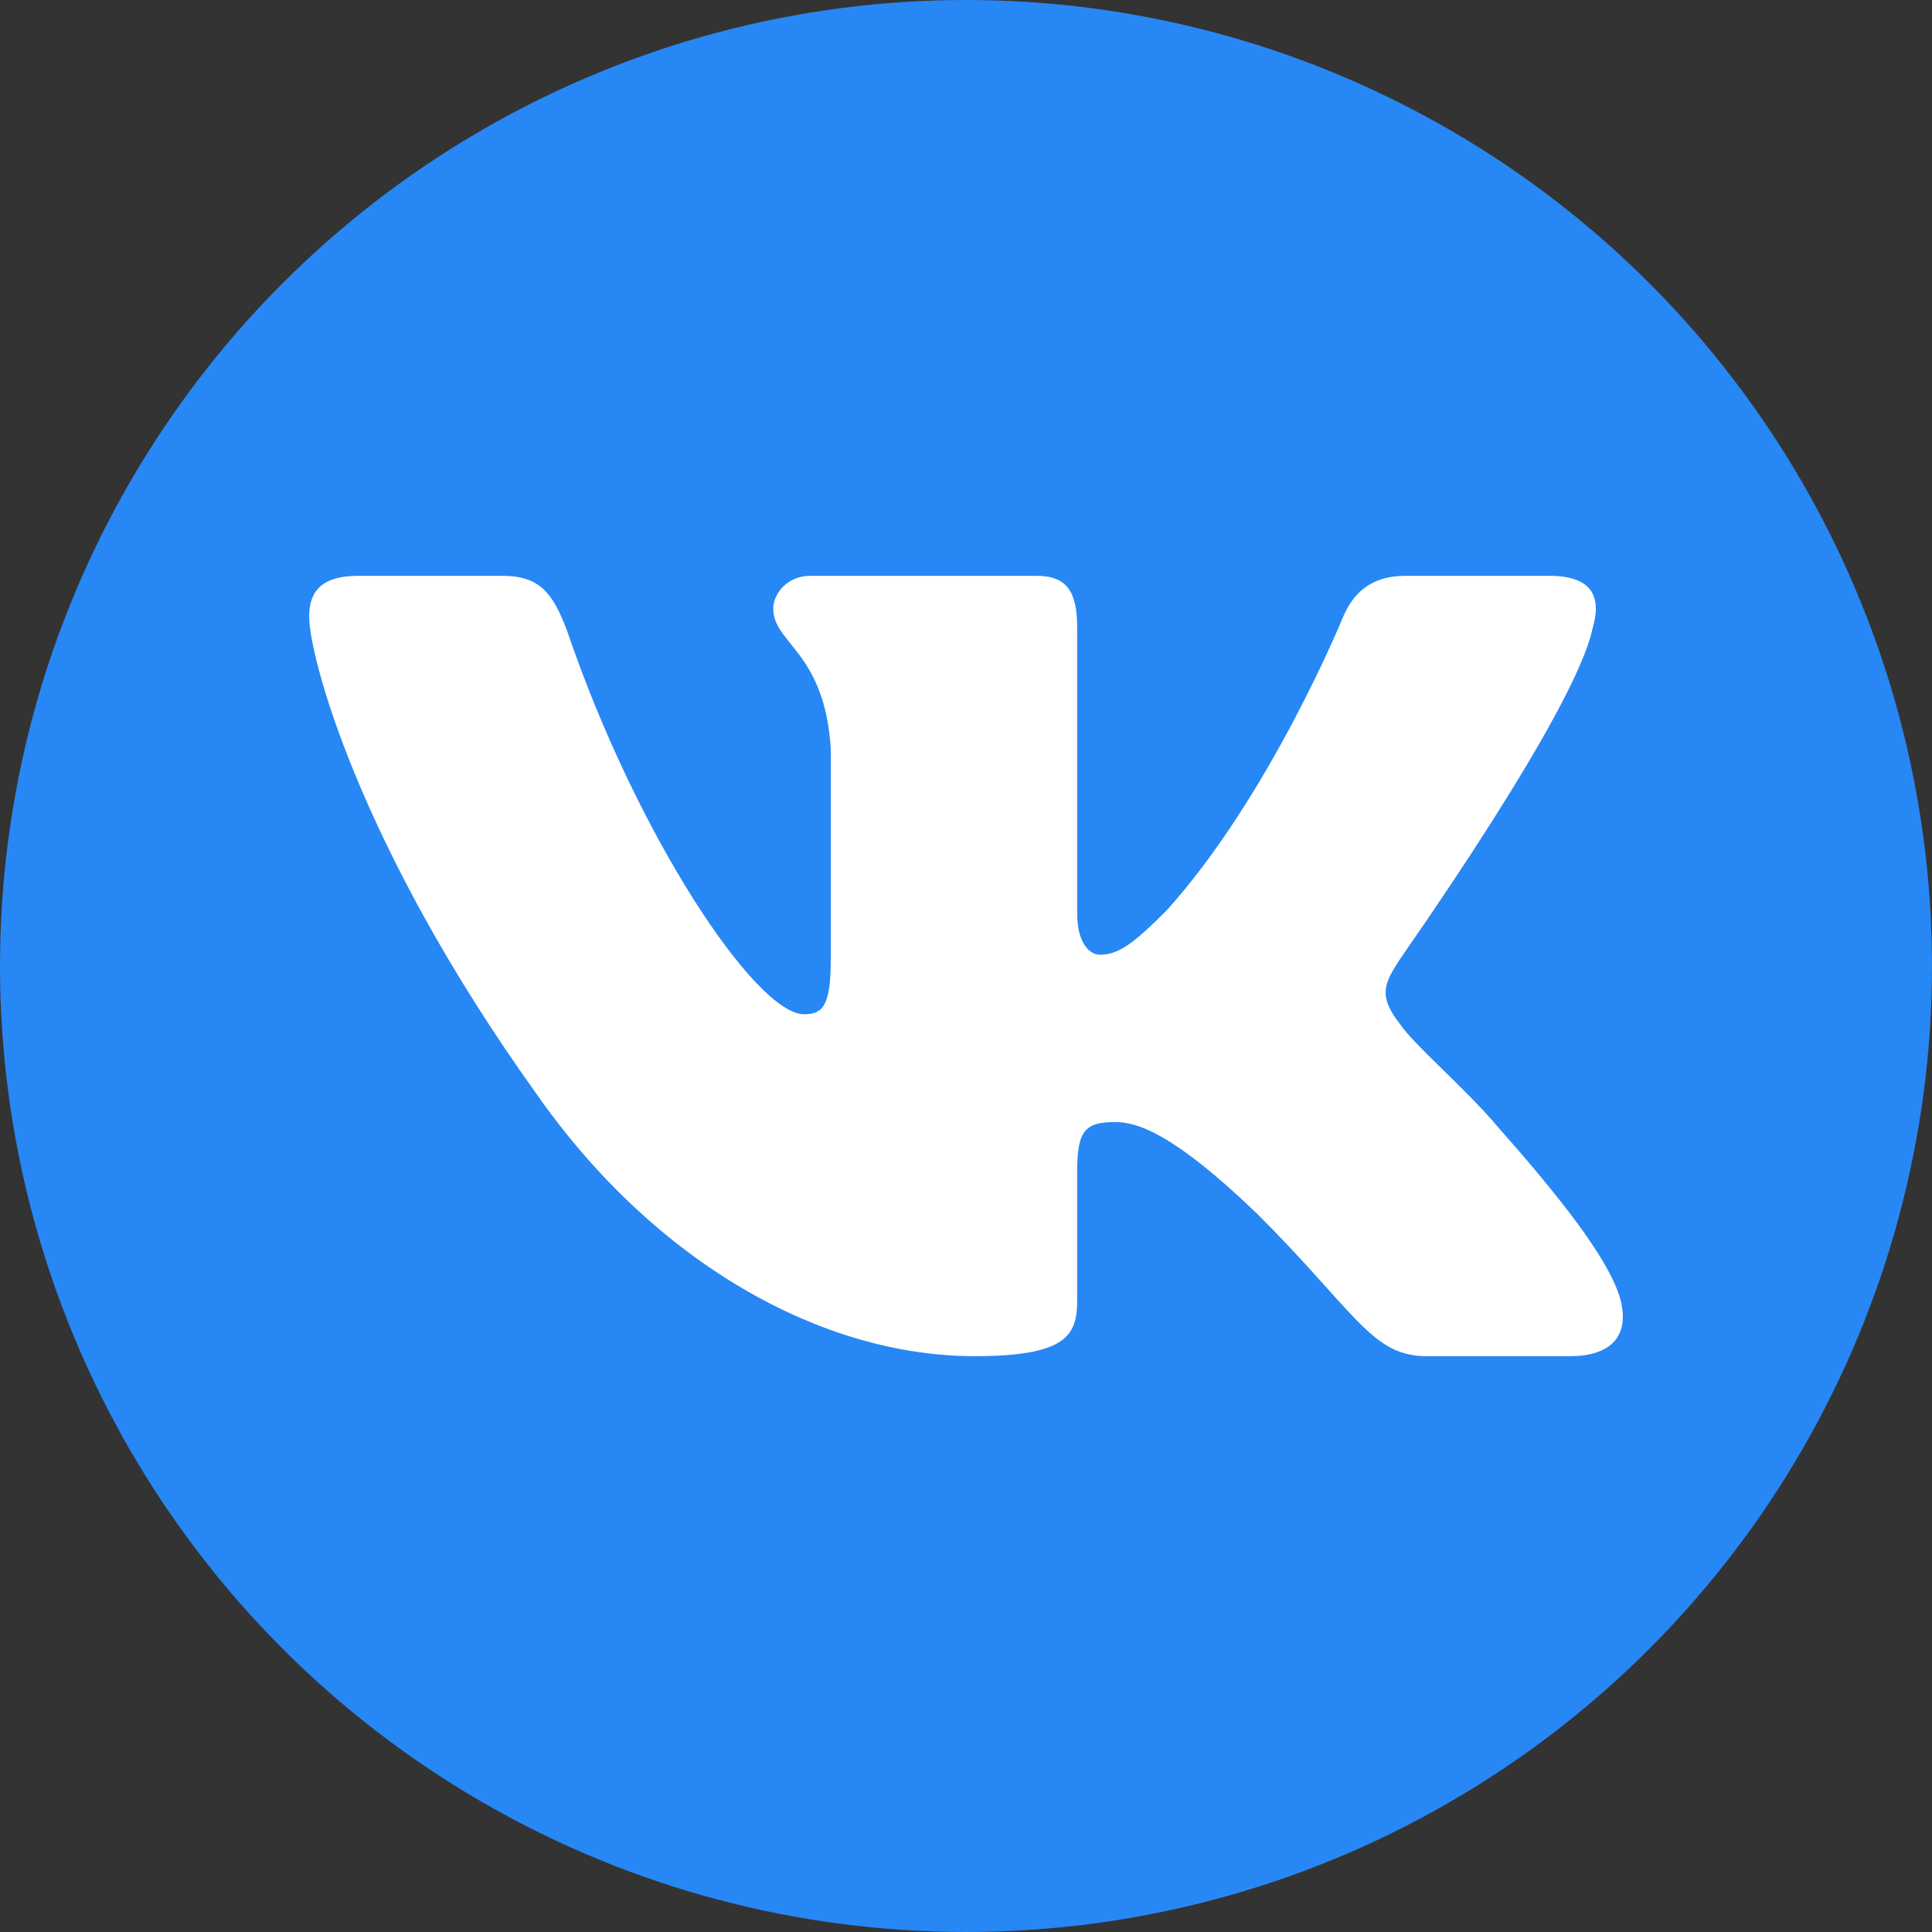
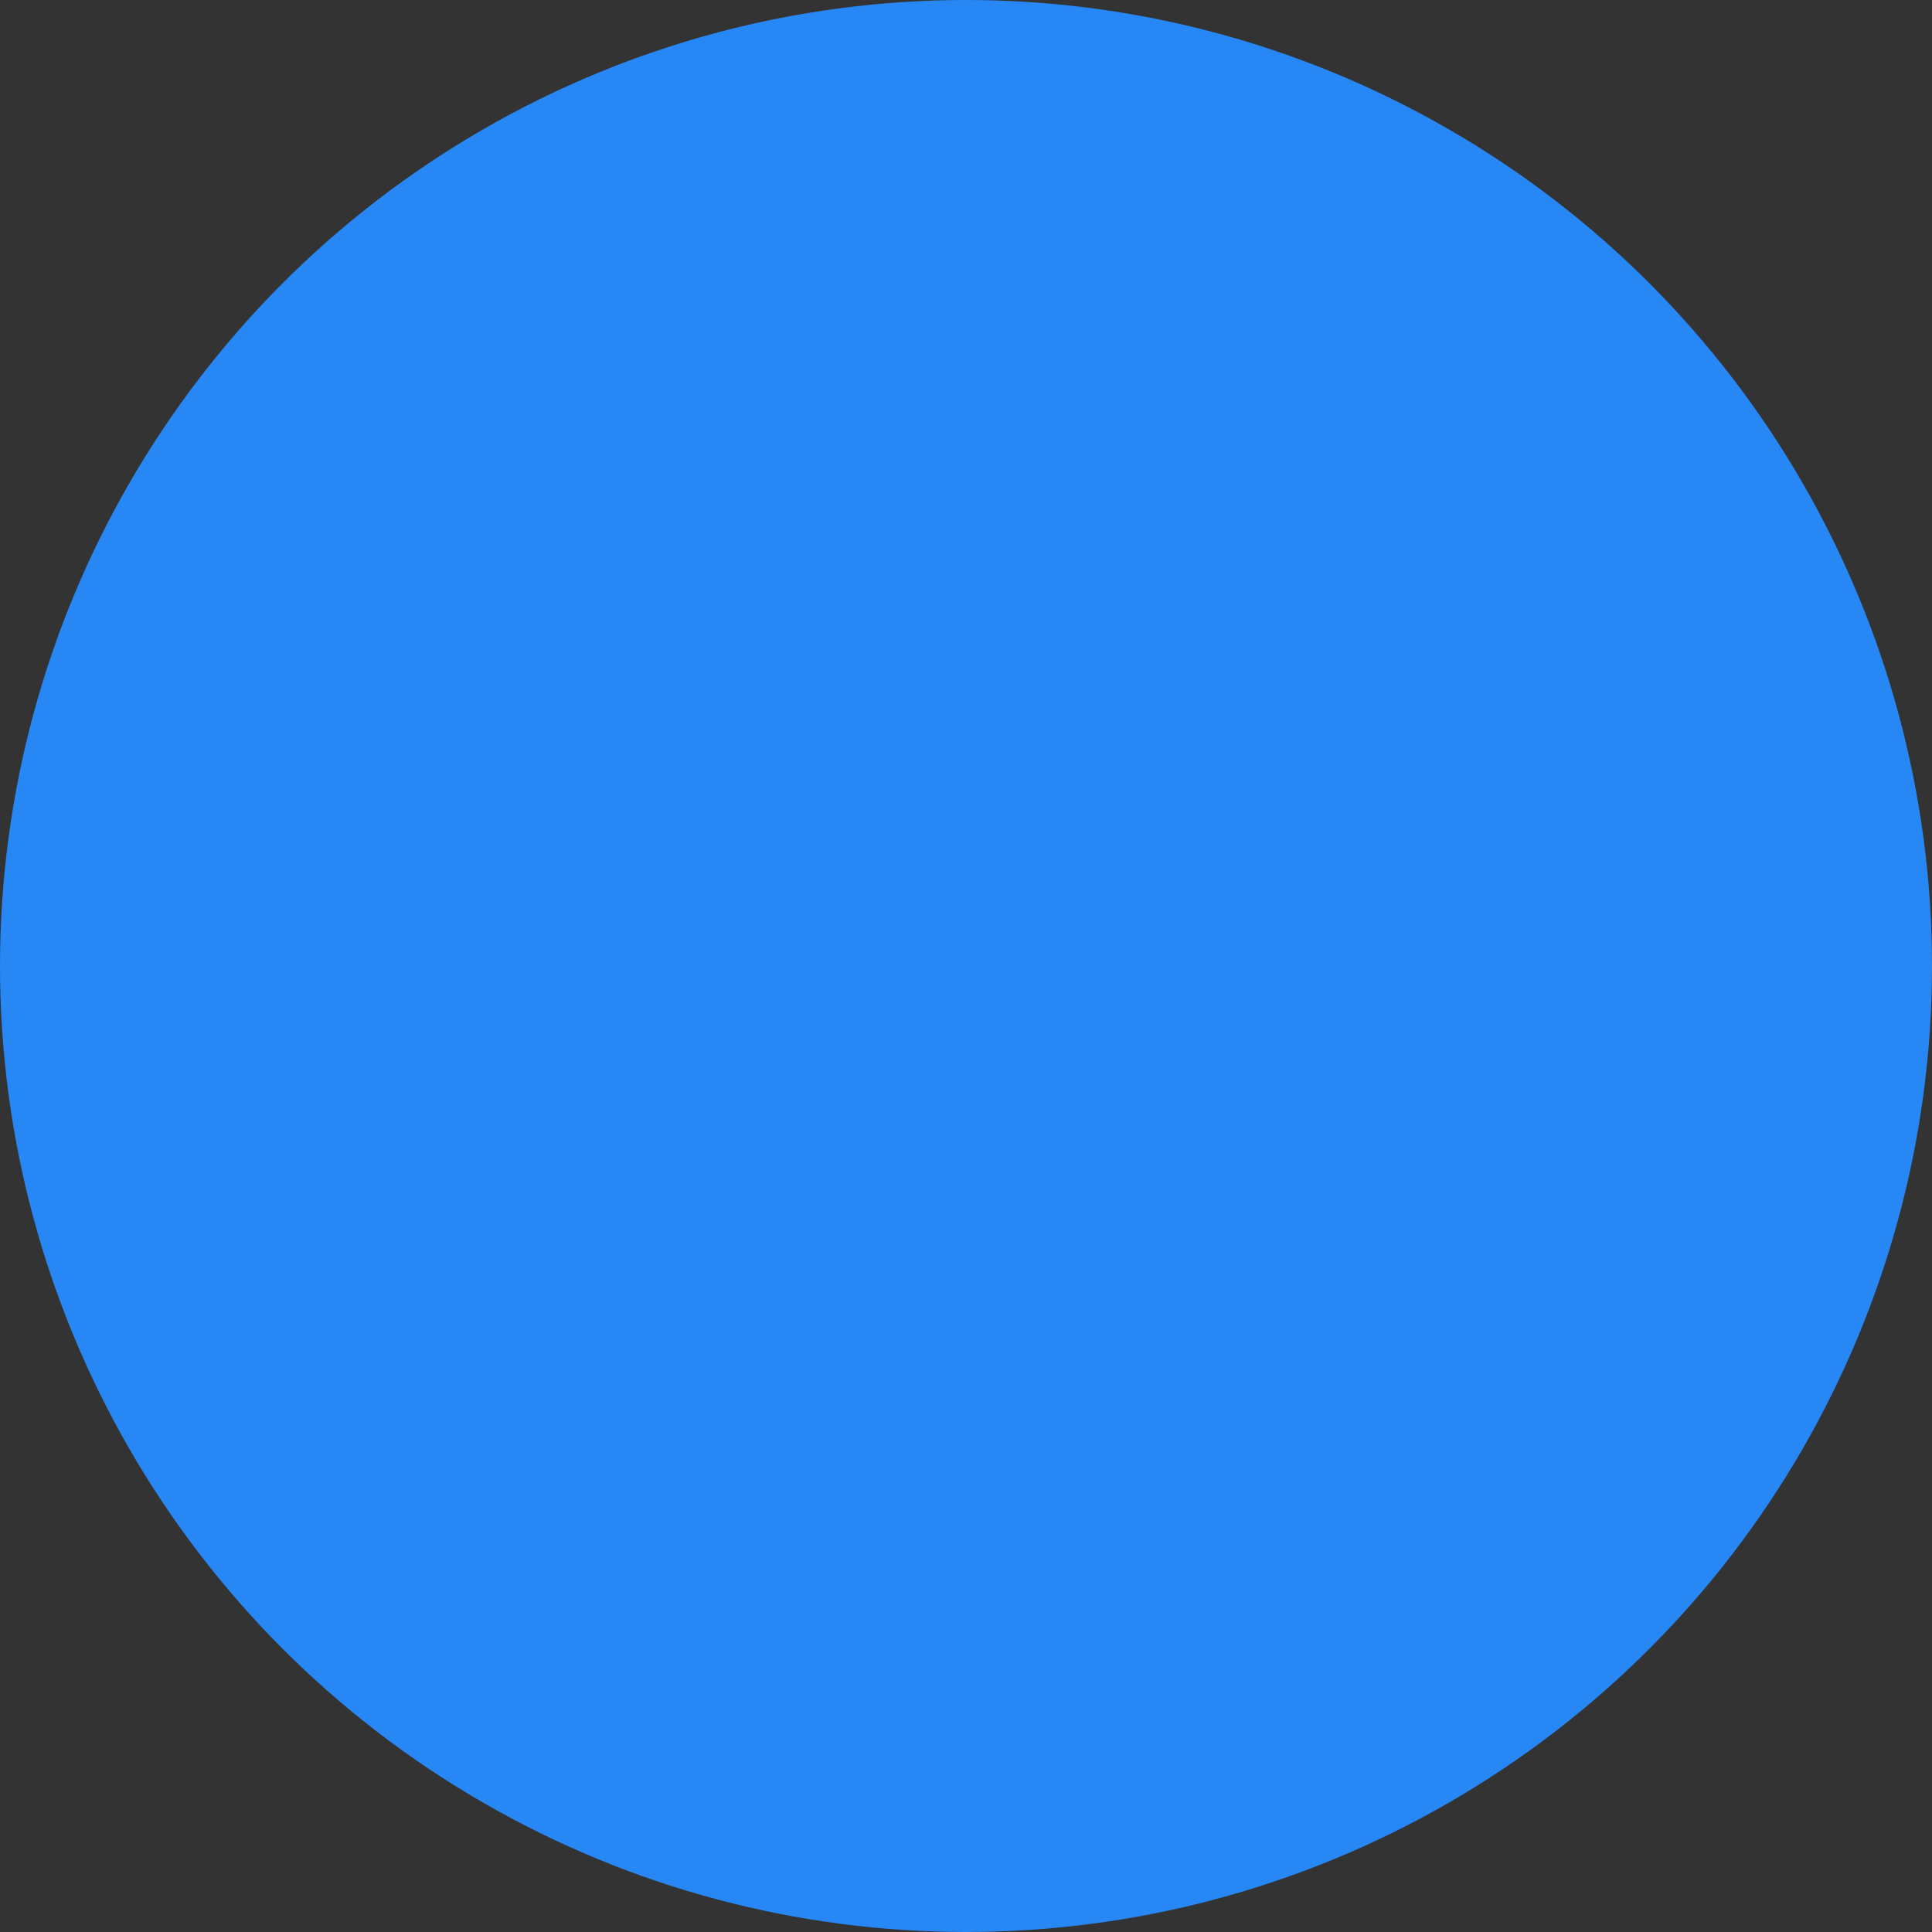
<svg xmlns="http://www.w3.org/2000/svg" version="1.1" id="Слой_1" x="0px" y="0px" width="396.851px" height="396.851px" viewBox="0 0 396.851 396.851" style="enable-background:new 0 0 396.851 396.851;" xml:space="preserve">
  <rect x="0" y="0" width="396.851" height="396.851" fill="#333333" stroke="none" />
  <style type="text/css">
	.st0 {
    fill-rule: evenodd;
    clip-rule: evenodd;
    fill: #2787F5;
  }

  .st1 {
    fill-rule: evenodd;
    clip-rule: evenodd;
    fill: #FFFFFF;
  }
</style>
  <g id="_701037488">
    <circle class="st0" cx="198.425" cy="198.425" r="198.425" />
-     <path id="Logo" class="st1" d="M327.137,129.036c1.898-6.327,0-10.757-8.858-10.757h-29.527   c-7.593,0-10.967,4.007-12.865,8.436c0,0-14.974,36.699-36.276,60.32c-6.96,6.96-9.913,9.069-13.709,9.069   c-1.898,0-4.64-2.11-4.64-8.436v-58.632c0-7.593-2.109-10.757-8.436-10.757h-46.4   c-4.64,0-7.593,3.586-7.593,6.749c0,7.171,10.546,8.858,11.811,28.684v43.447c0,9.491-1.687,11.178-5.484,11.178   c-9.913,0-34.378-36.699-48.719-78.88c-2.953-7.804-5.695-11.178-13.288-11.178H73.627   c-8.436,0-10.123,4.007-10.123,8.436c0,7.804,9.913,46.611,46.61,97.862c24.465,35.011,58.843,53.993,90.058,53.993   c18.771,0,21.091-4.218,21.091-11.389v-26.574c0-8.436,1.687-10.123,7.804-10.123   c4.429,0,11.811,2.109,29.316,18.982c20.036,20.036,23.411,29.105,34.589,29.105h29.527   c8.436,0,12.654-4.218,10.123-12.444c-2.742-8.225-12.233-20.247-24.888-34.589   c-6.96-8.225-17.294-16.873-20.247-21.302c-4.429-5.694-3.164-8.225,0-13.076c0-0.211,36.066-50.829,39.651-68.123   l0,0L327.137,129.036z" />
  </g>
</svg>